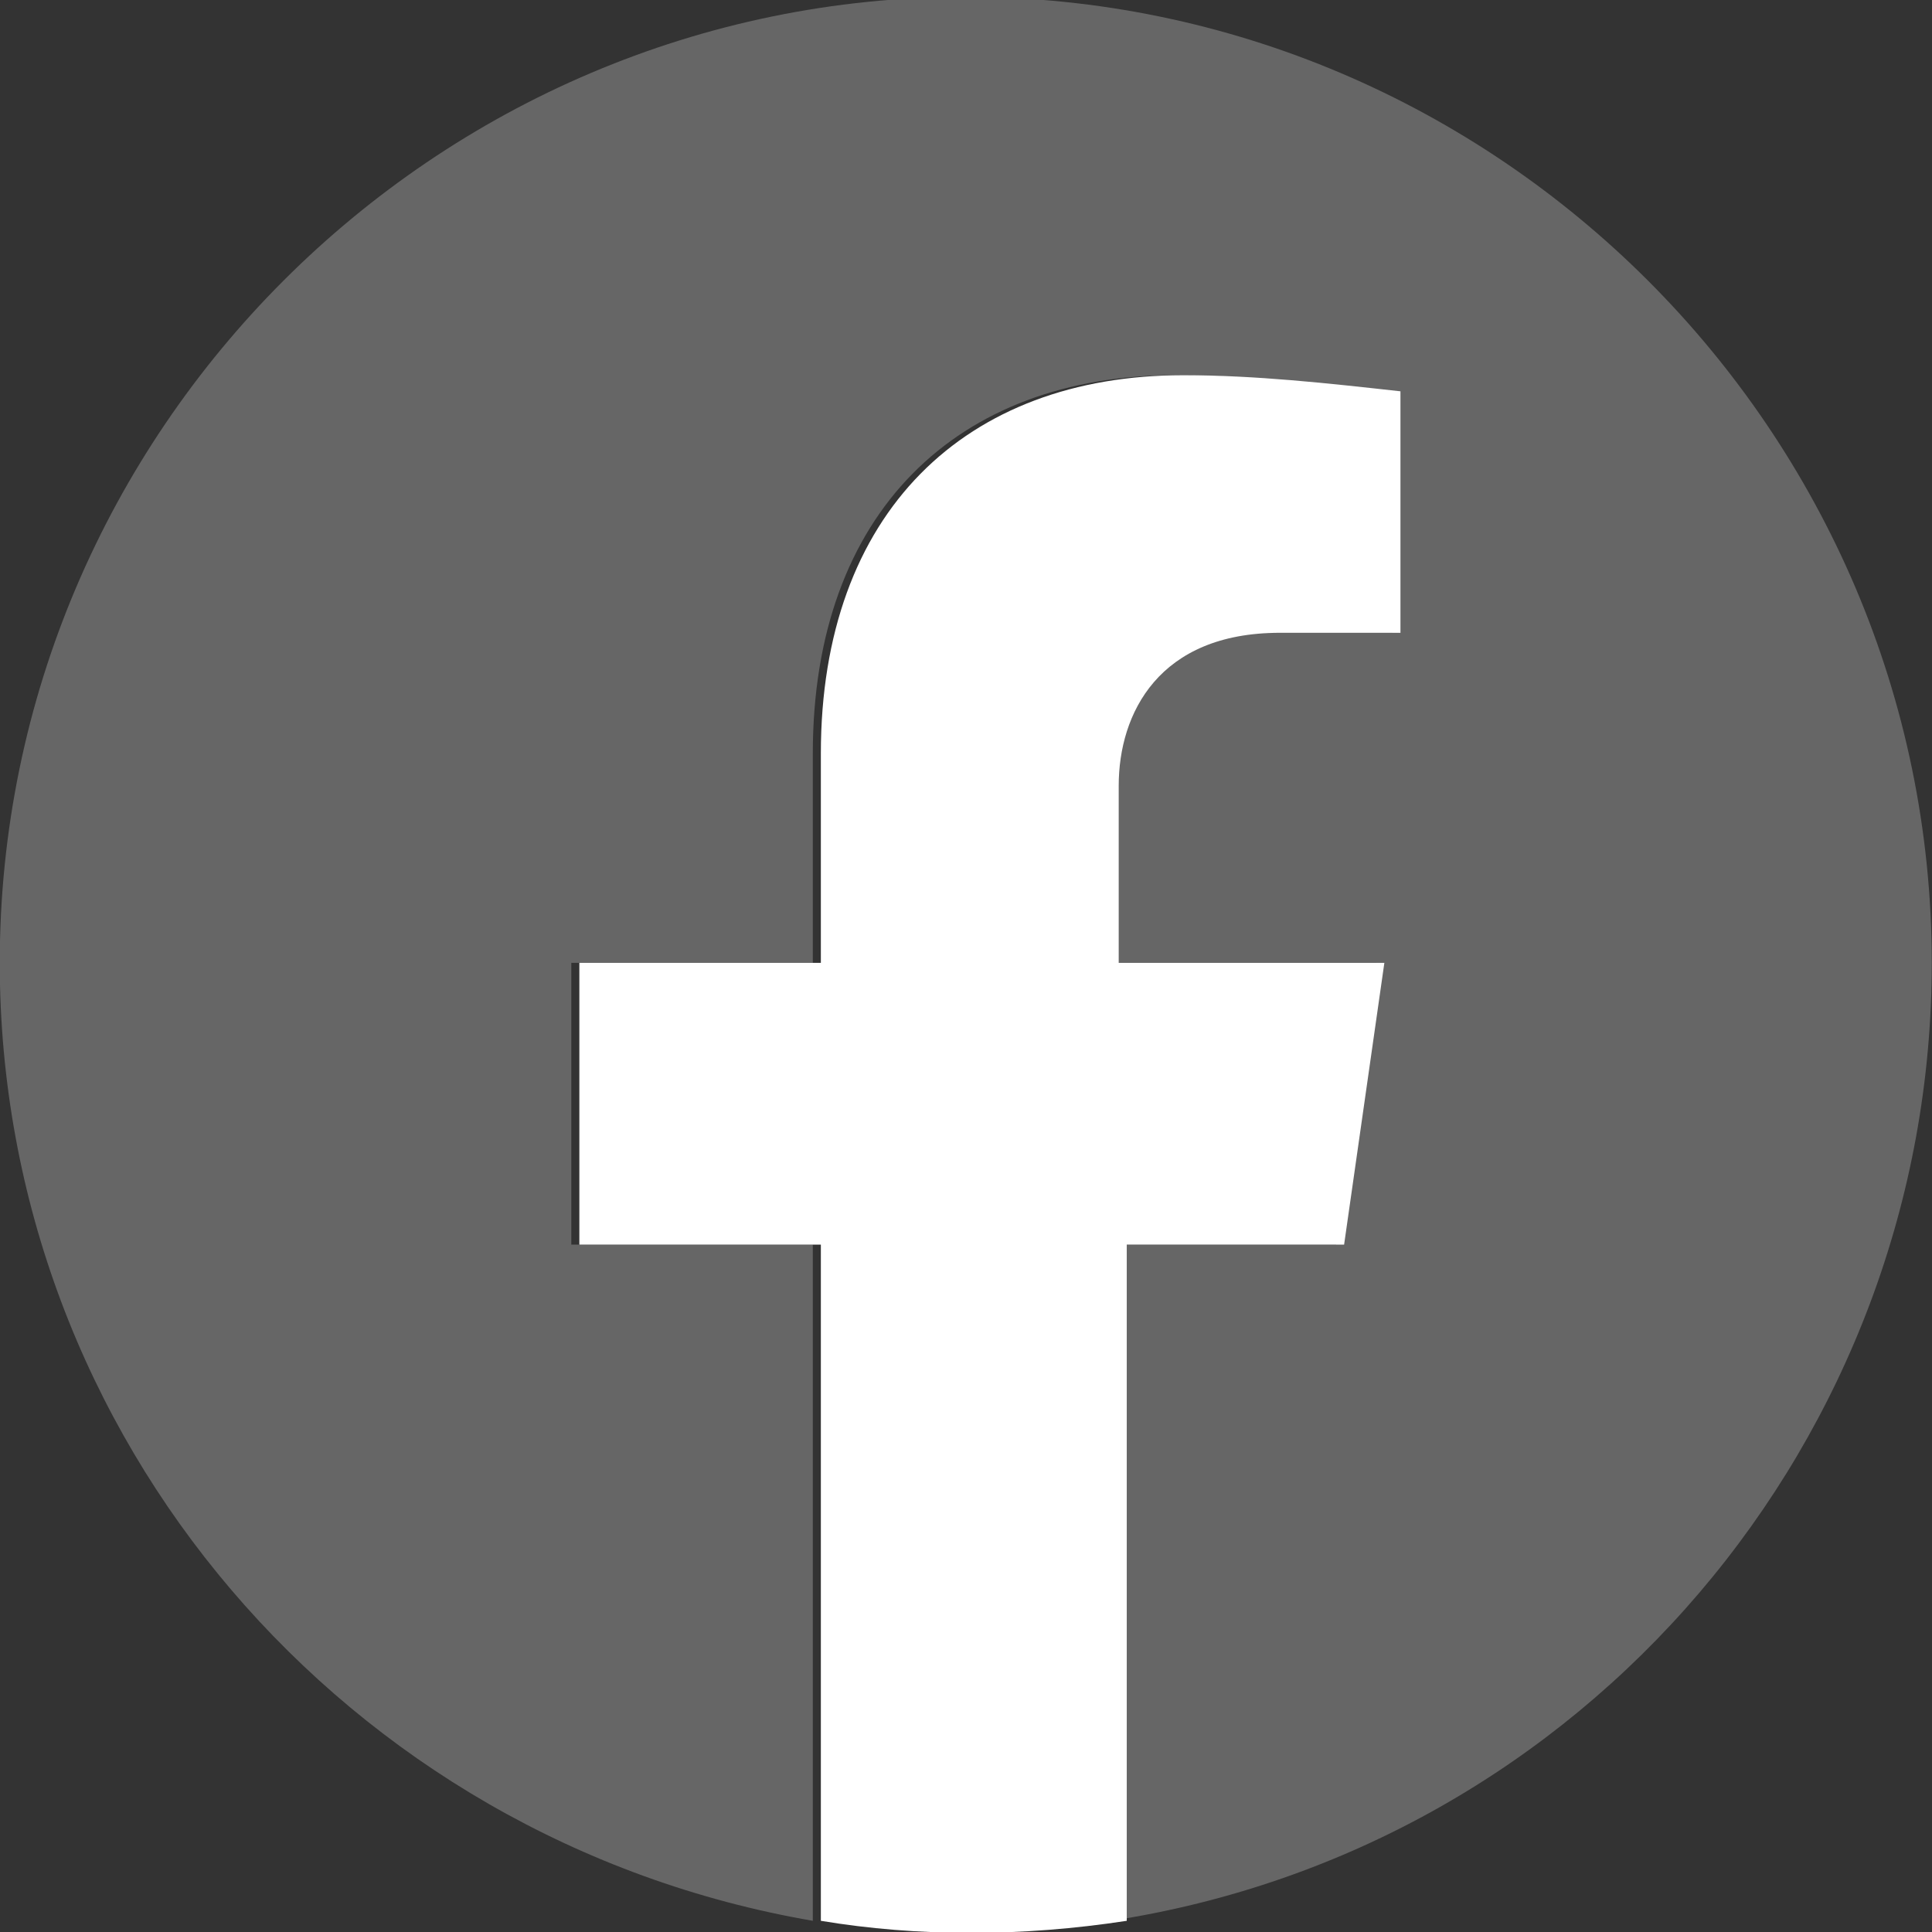
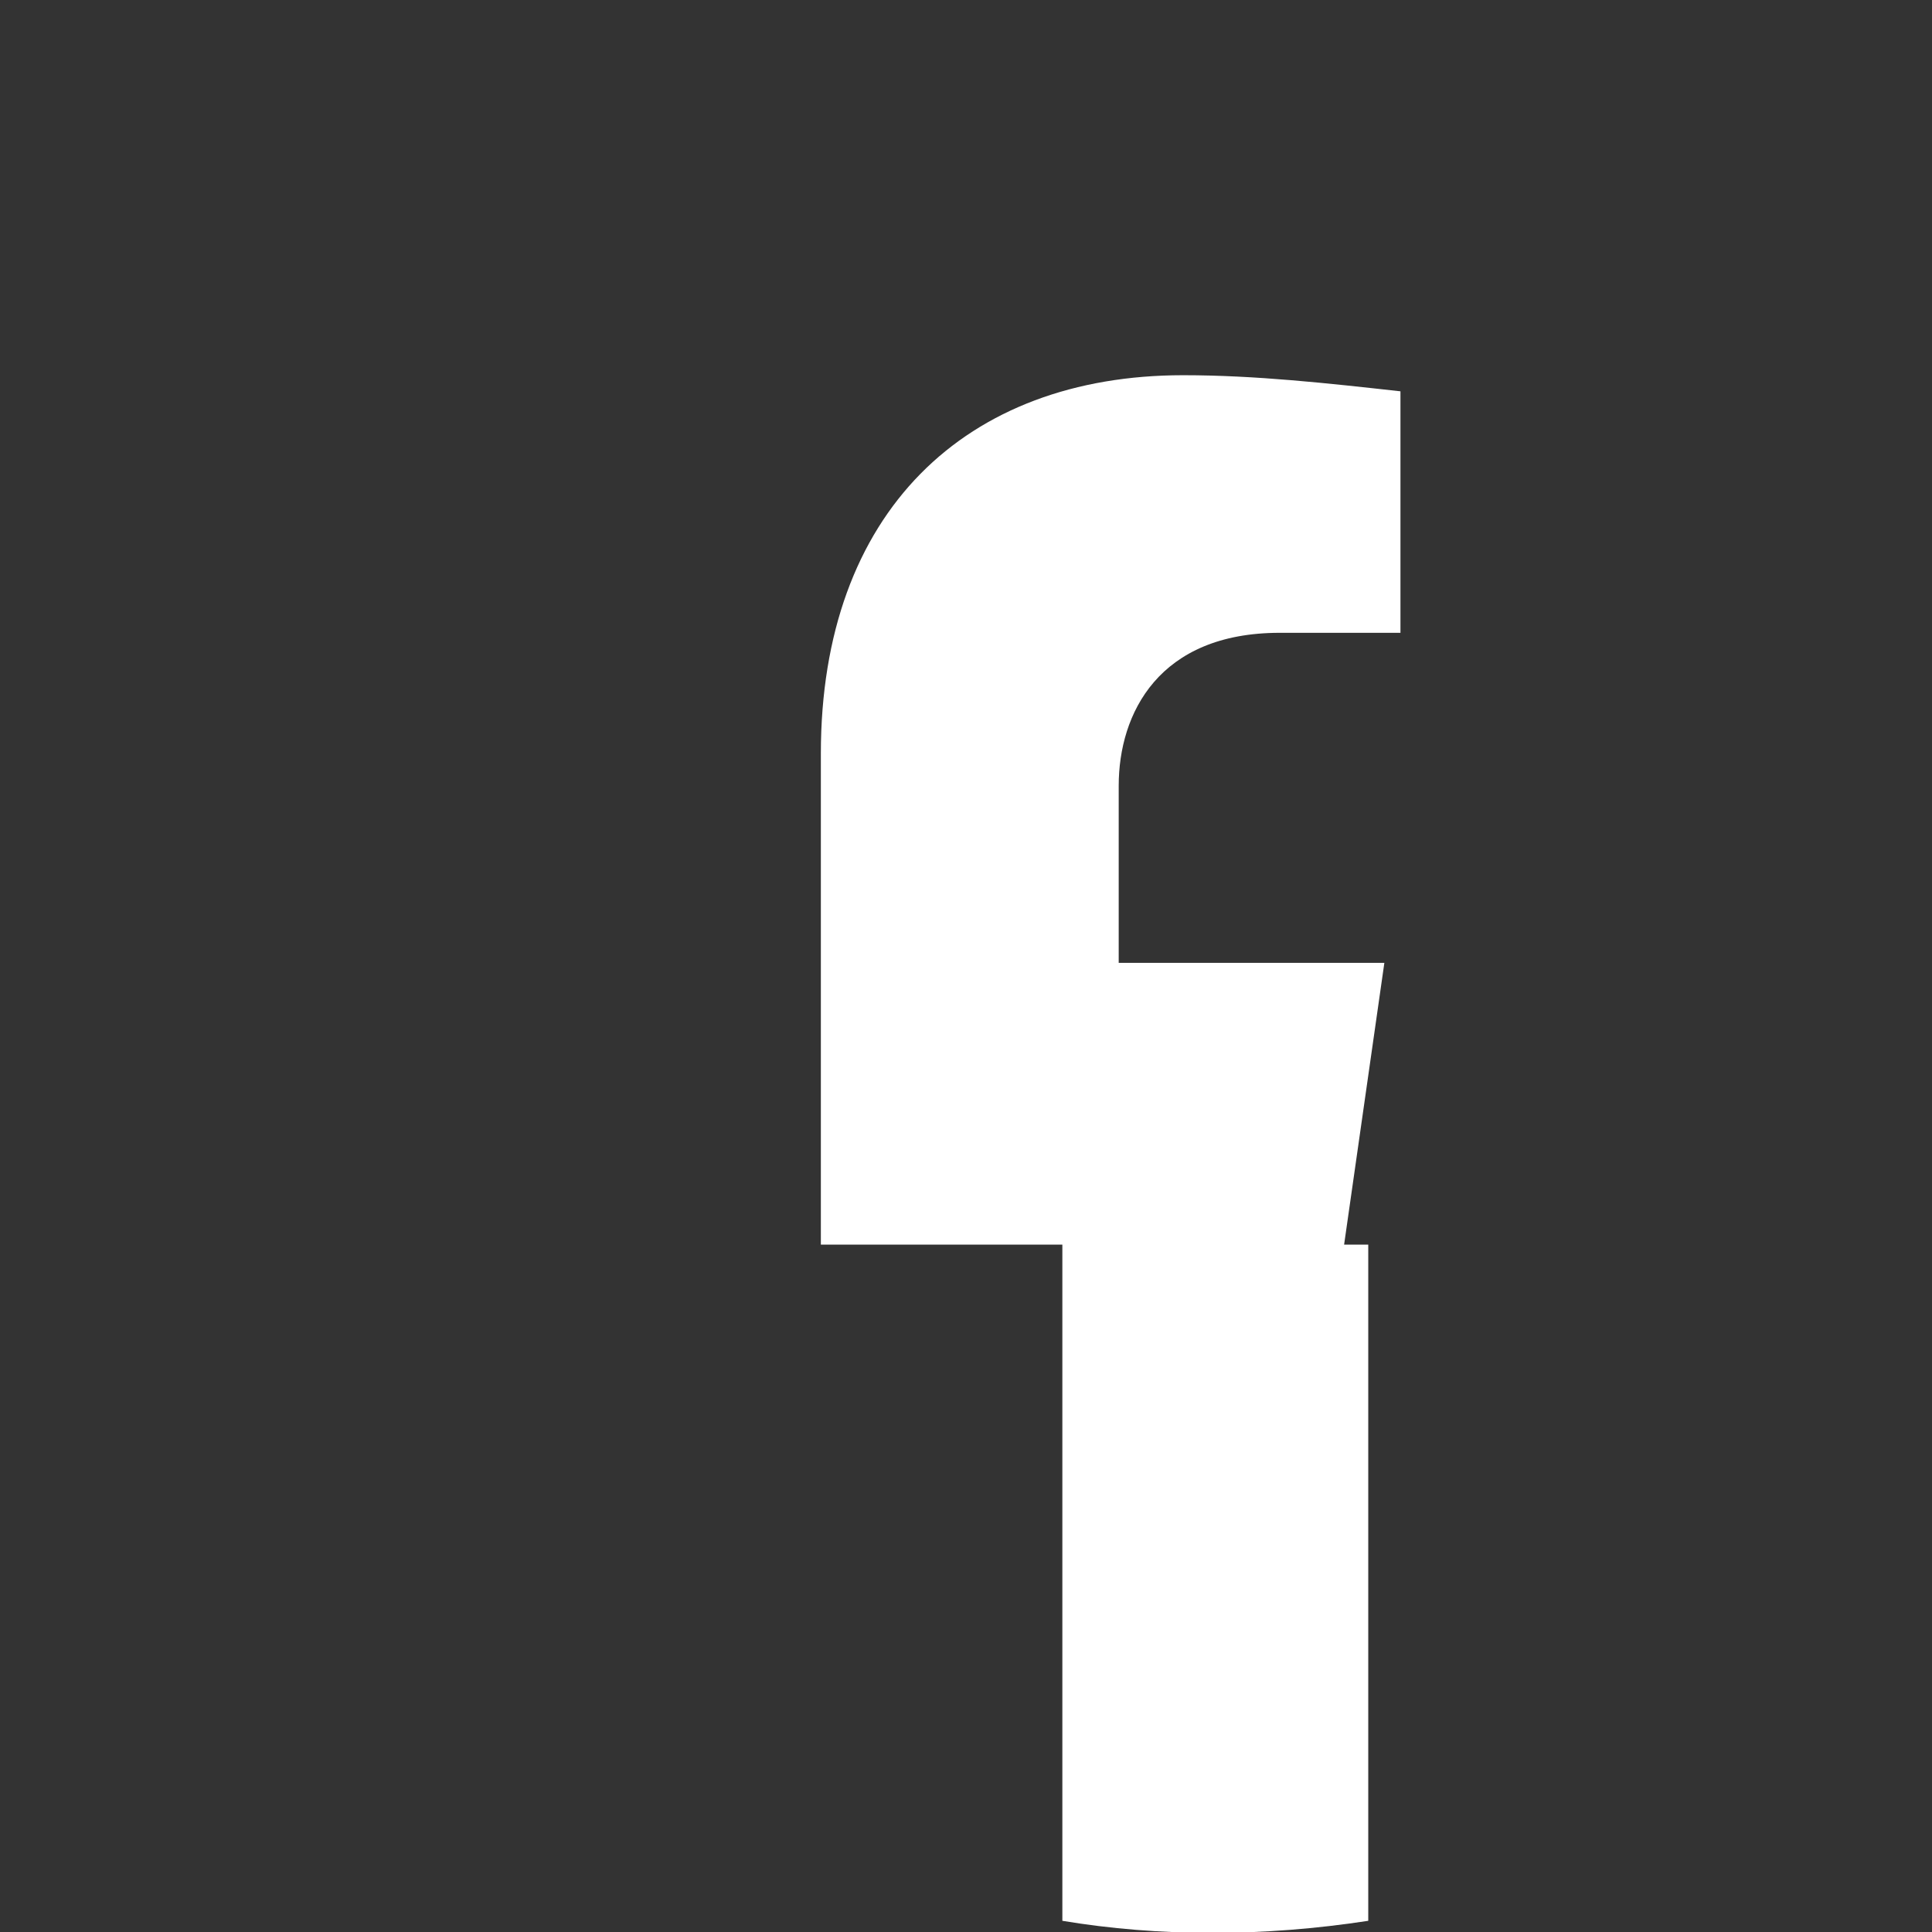
<svg xmlns="http://www.w3.org/2000/svg" enable-background="new 0 0 24 24" viewBox="0 0 24 24">
  <rect x="0" y="0" width="24" height="24" fill="#333333" stroke="none" />
  <g transform="translate(-737.403 -2435.339)">
-     <path d="m761.4 2447.3c0-6.6-5.4-12-12-12s-12 5.4-12 12c0 5.9 4.3 10.9 10.1 11.9v-8.4h-3v-3.5h3v-2.6c0-3 1.8-4.7 4.5-4.7.9 0 1.8.1 2.7.2v3h-1.5c-1.5 0-2 .9-2 1.9v2.2h3.3l-.5 3.5h-2.8v8.4c5.9-.9 10.2-6 10.2-11.9z" fill="#666" />
-     <path d="m754.1 2450.8.5-3.5h-3.3v-2.2c0-.9.5-1.9 2-1.9h1.5v-3c-.9-.1-1.8-.2-2.7-.2-2.7 0-4.5 1.7-4.5 4.7v2.6h-3v3.5h3v8.4c1.2.2 2.5.2 3.8 0v-8.4z" fill="#fff" />
+     <path d="m754.1 2450.8.5-3.5h-3.3v-2.2c0-.9.5-1.9 2-1.9h1.5v-3c-.9-.1-1.8-.2-2.7-.2-2.7 0-4.5 1.7-4.5 4.7v2.6v3.5h3v8.4c1.2.2 2.5.2 3.8 0v-8.4z" fill="#fff" />
  </g>
</svg>